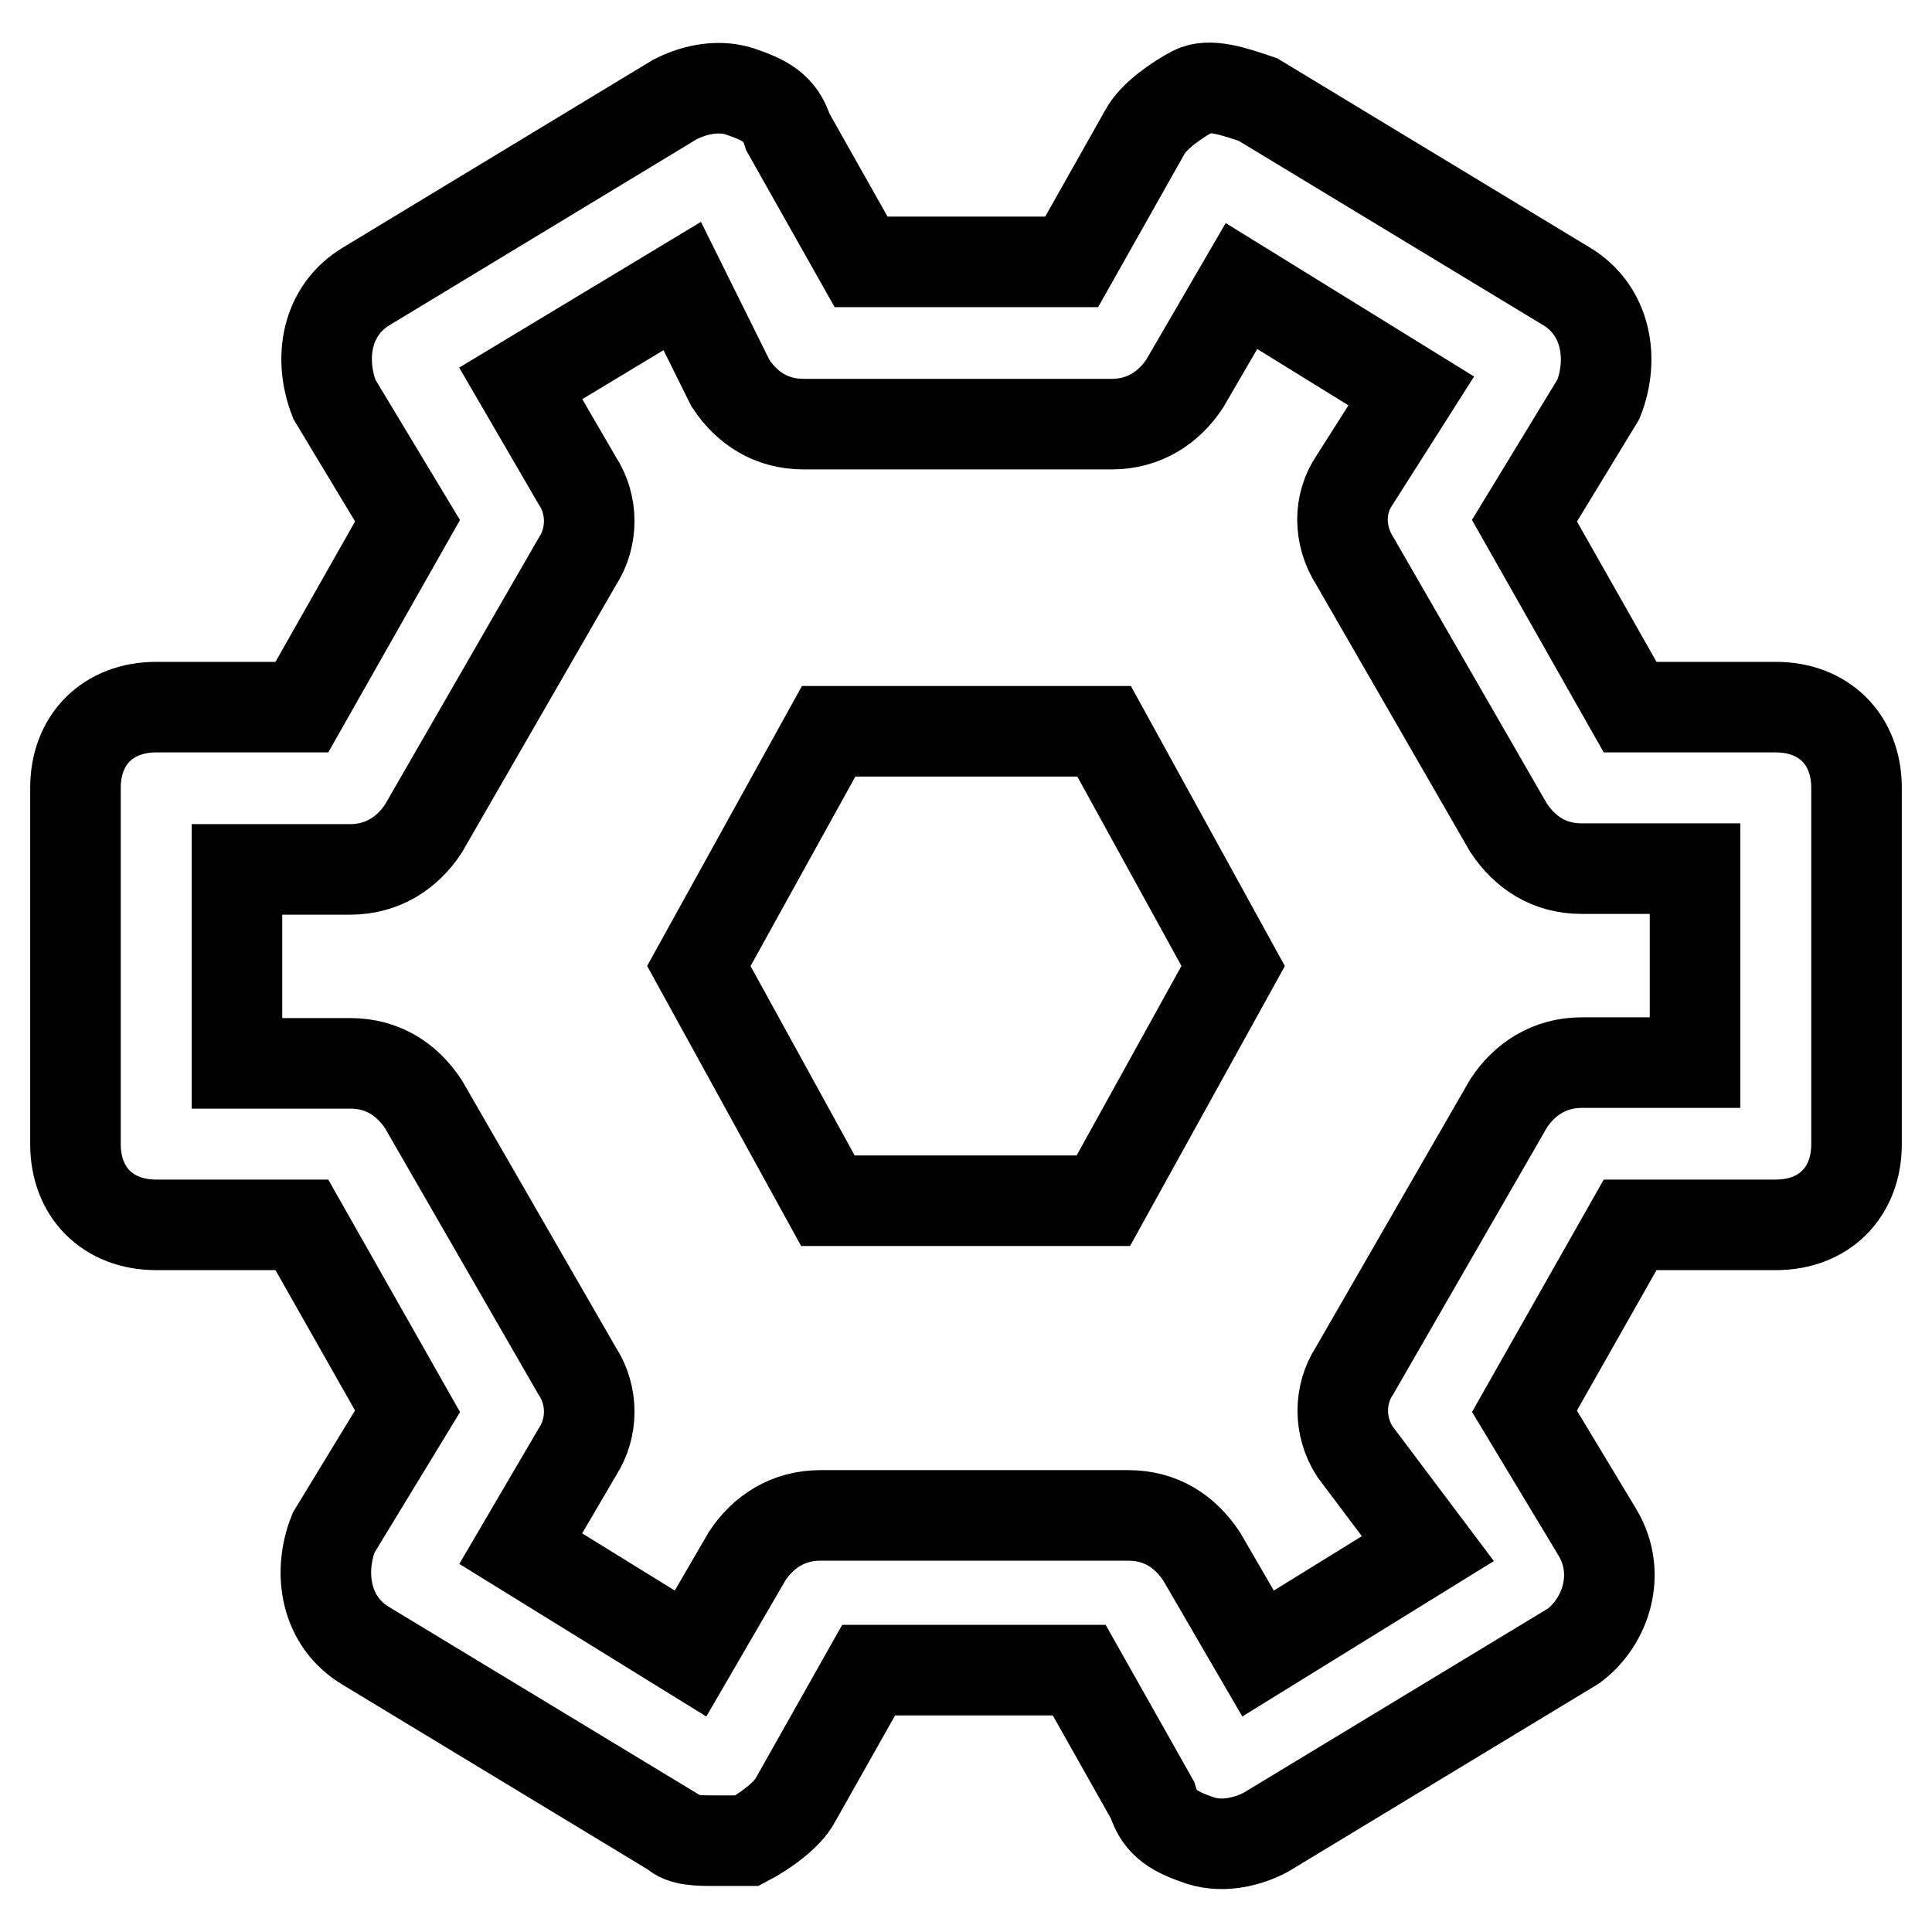
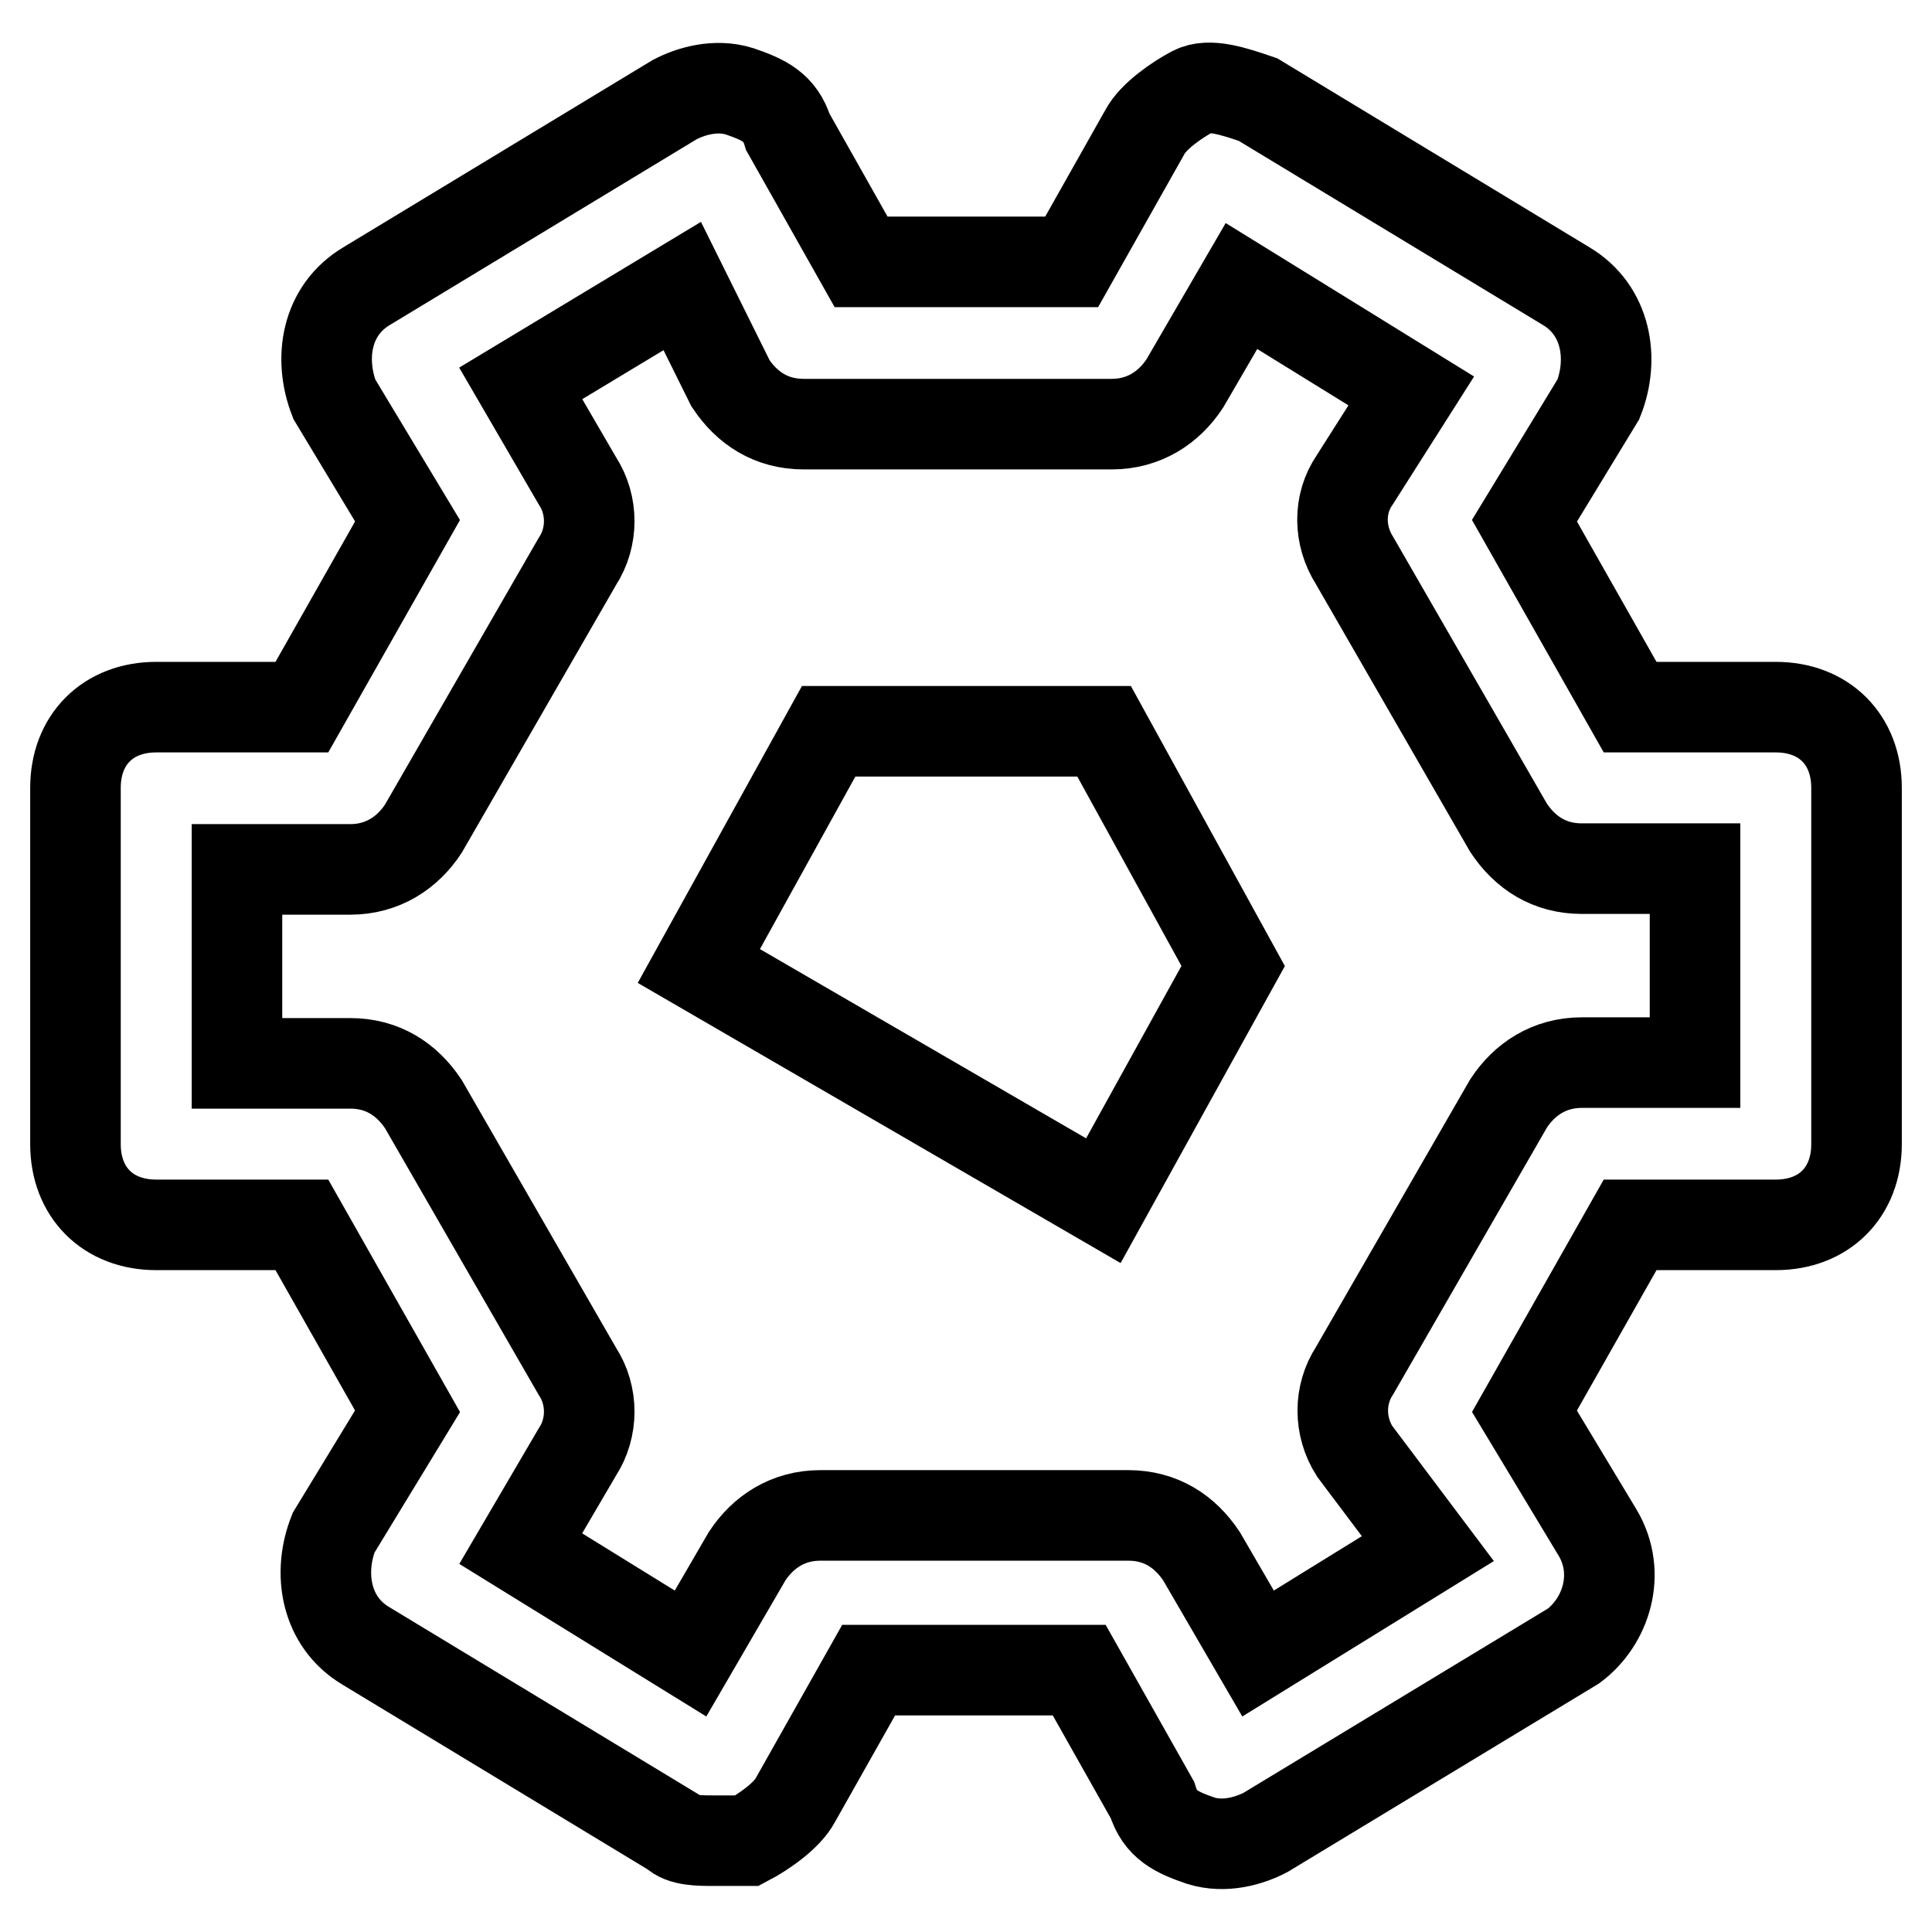
<svg xmlns="http://www.w3.org/2000/svg" version="1.1" x="0px" y="0px" viewBox="0 0 256 256" enable-background="new 0 0 256 256" xml:space="preserve">
  <g>
-     <path stroke-width="12" fill-opacity="0" stroke="#000000" d="M94.7,243.9c-2.1,0-4.3,0-5.4-1.1l-40.8-24.7c-5.4-3.2-6.4-9.7-4.3-15L54,187L40,162.3H20.7 c-6.4,0-10.7-4.3-10.7-10.7v-47.2c0-6.4,4.3-10.7,10.7-10.7H40L54,69l-9.7-16.1c-2.1-5.4-1.1-11.8,4.3-15l40.8-24.7 c2.1-1.1,5.4-2.1,8.6-1.1c3.2,1.1,5.4,2.1,6.4,5.4l9.7,17.2h27.9l9.7-17.2c1.1-2.1,4.3-4.3,6.4-5.4c2.1-1.1,5.4,0,8.6,1.1 l40.8,24.7c5.4,3.2,6.4,9.7,4.3,15L202,69L216,93.7h19.3c6.4,0,10.7,4.3,10.7,10.7v47.2c0,6.4-4.3,10.7-10.7,10.7H216L202,187 l9.7,16.1c3.2,5.4,1.1,11.8-3.2,15l-40.8,24.7c-2.1,1.1-5.4,2.1-8.6,1.1c-3.2-1.1-5.4-2.1-6.4-5.4l-9.7-17.2h-27.9l-9.7,17.2 c-1.1,2.1-4.3,4.3-6.4,5.4H94.7z M69,205.2l22.5,13.9l7.5-12.9c2.1-3.2,5.4-5.4,9.7-5.4h40.8c4.3,0,7.5,2.1,9.7,5.4l7.5,12.9 l22.5-13.9l-9.7-12.9c-2.1-3.3-2.1-7.5,0-10.7l20.4-35.4c2.1-3.2,5.4-5.4,9.7-5.4h15v-25.7h-15c-4.3,0-7.5-2.1-9.7-5.4l-20.4-35.4 c-2.1-3.3-2.2-7.5,0-10.7l7.5-11.8l-22.5-13.9L157,50.8c-2.1,3.2-5.4,5.4-9.7,5.4h-40.8c-4.3,0-7.5-2.1-9.7-5.4l-6.4-12.9L69,50.8 l7.5,12.9c2.1,3.2,2.1,7.5,0,10.7l-20.4,35.4c-2.1,3.2-5.4,5.4-9.7,5.4h-15v25.7h15c4.3,0,7.5,2.1,9.7,5.4l20.4,35.4 c2.1,3.2,2.1,7.5,0,10.7L69,205.2L69,205.2z M163.4,128l-17.2,31.1h-36.5L92.6,128l17.2-31.1h36.5L163.4,128z" />
+     <path stroke-width="12" fill-opacity="0" stroke="#000000" d="M94.7,243.9c-2.1,0-4.3,0-5.4-1.1l-40.8-24.7c-5.4-3.2-6.4-9.7-4.3-15L54,187L40,162.3H20.7 c-6.4,0-10.7-4.3-10.7-10.7v-47.2c0-6.4,4.3-10.7,10.7-10.7H40L54,69l-9.7-16.1c-2.1-5.4-1.1-11.8,4.3-15l40.8-24.7 c2.1-1.1,5.4-2.1,8.6-1.1c3.2,1.1,5.4,2.1,6.4,5.4l9.7,17.2h27.9l9.7-17.2c1.1-2.1,4.3-4.3,6.4-5.4c2.1-1.1,5.4,0,8.6,1.1 l40.8,24.7c5.4,3.2,6.4,9.7,4.3,15L202,69L216,93.7h19.3c6.4,0,10.7,4.3,10.7,10.7v47.2c0,6.4-4.3,10.7-10.7,10.7H216L202,187 l9.7,16.1c3.2,5.4,1.1,11.8-3.2,15l-40.8,24.7c-2.1,1.1-5.4,2.1-8.6,1.1c-3.2-1.1-5.4-2.1-6.4-5.4l-9.7-17.2h-27.9l-9.7,17.2 c-1.1,2.1-4.3,4.3-6.4,5.4H94.7z M69,205.2l22.5,13.9l7.5-12.9c2.1-3.2,5.4-5.4,9.7-5.4h40.8c4.3,0,7.5,2.1,9.7,5.4l7.5,12.9 l22.5-13.9l-9.7-12.9c-2.1-3.3-2.1-7.5,0-10.7l20.4-35.4c2.1-3.2,5.4-5.4,9.7-5.4h15v-25.7h-15c-4.3,0-7.5-2.1-9.7-5.4l-20.4-35.4 c-2.1-3.3-2.2-7.5,0-10.7l7.5-11.8l-22.5-13.9L157,50.8c-2.1,3.2-5.4,5.4-9.7,5.4h-40.8c-4.3,0-7.5-2.1-9.7-5.4l-6.4-12.9L69,50.8 l7.5,12.9c2.1,3.2,2.1,7.5,0,10.7l-20.4,35.4c-2.1,3.2-5.4,5.4-9.7,5.4h-15v25.7h15c4.3,0,7.5,2.1,9.7,5.4l20.4,35.4 c2.1,3.2,2.1,7.5,0,10.7L69,205.2L69,205.2z M163.4,128l-17.2,31.1L92.6,128l17.2-31.1h36.5L163.4,128z" />
  </g>
</svg>